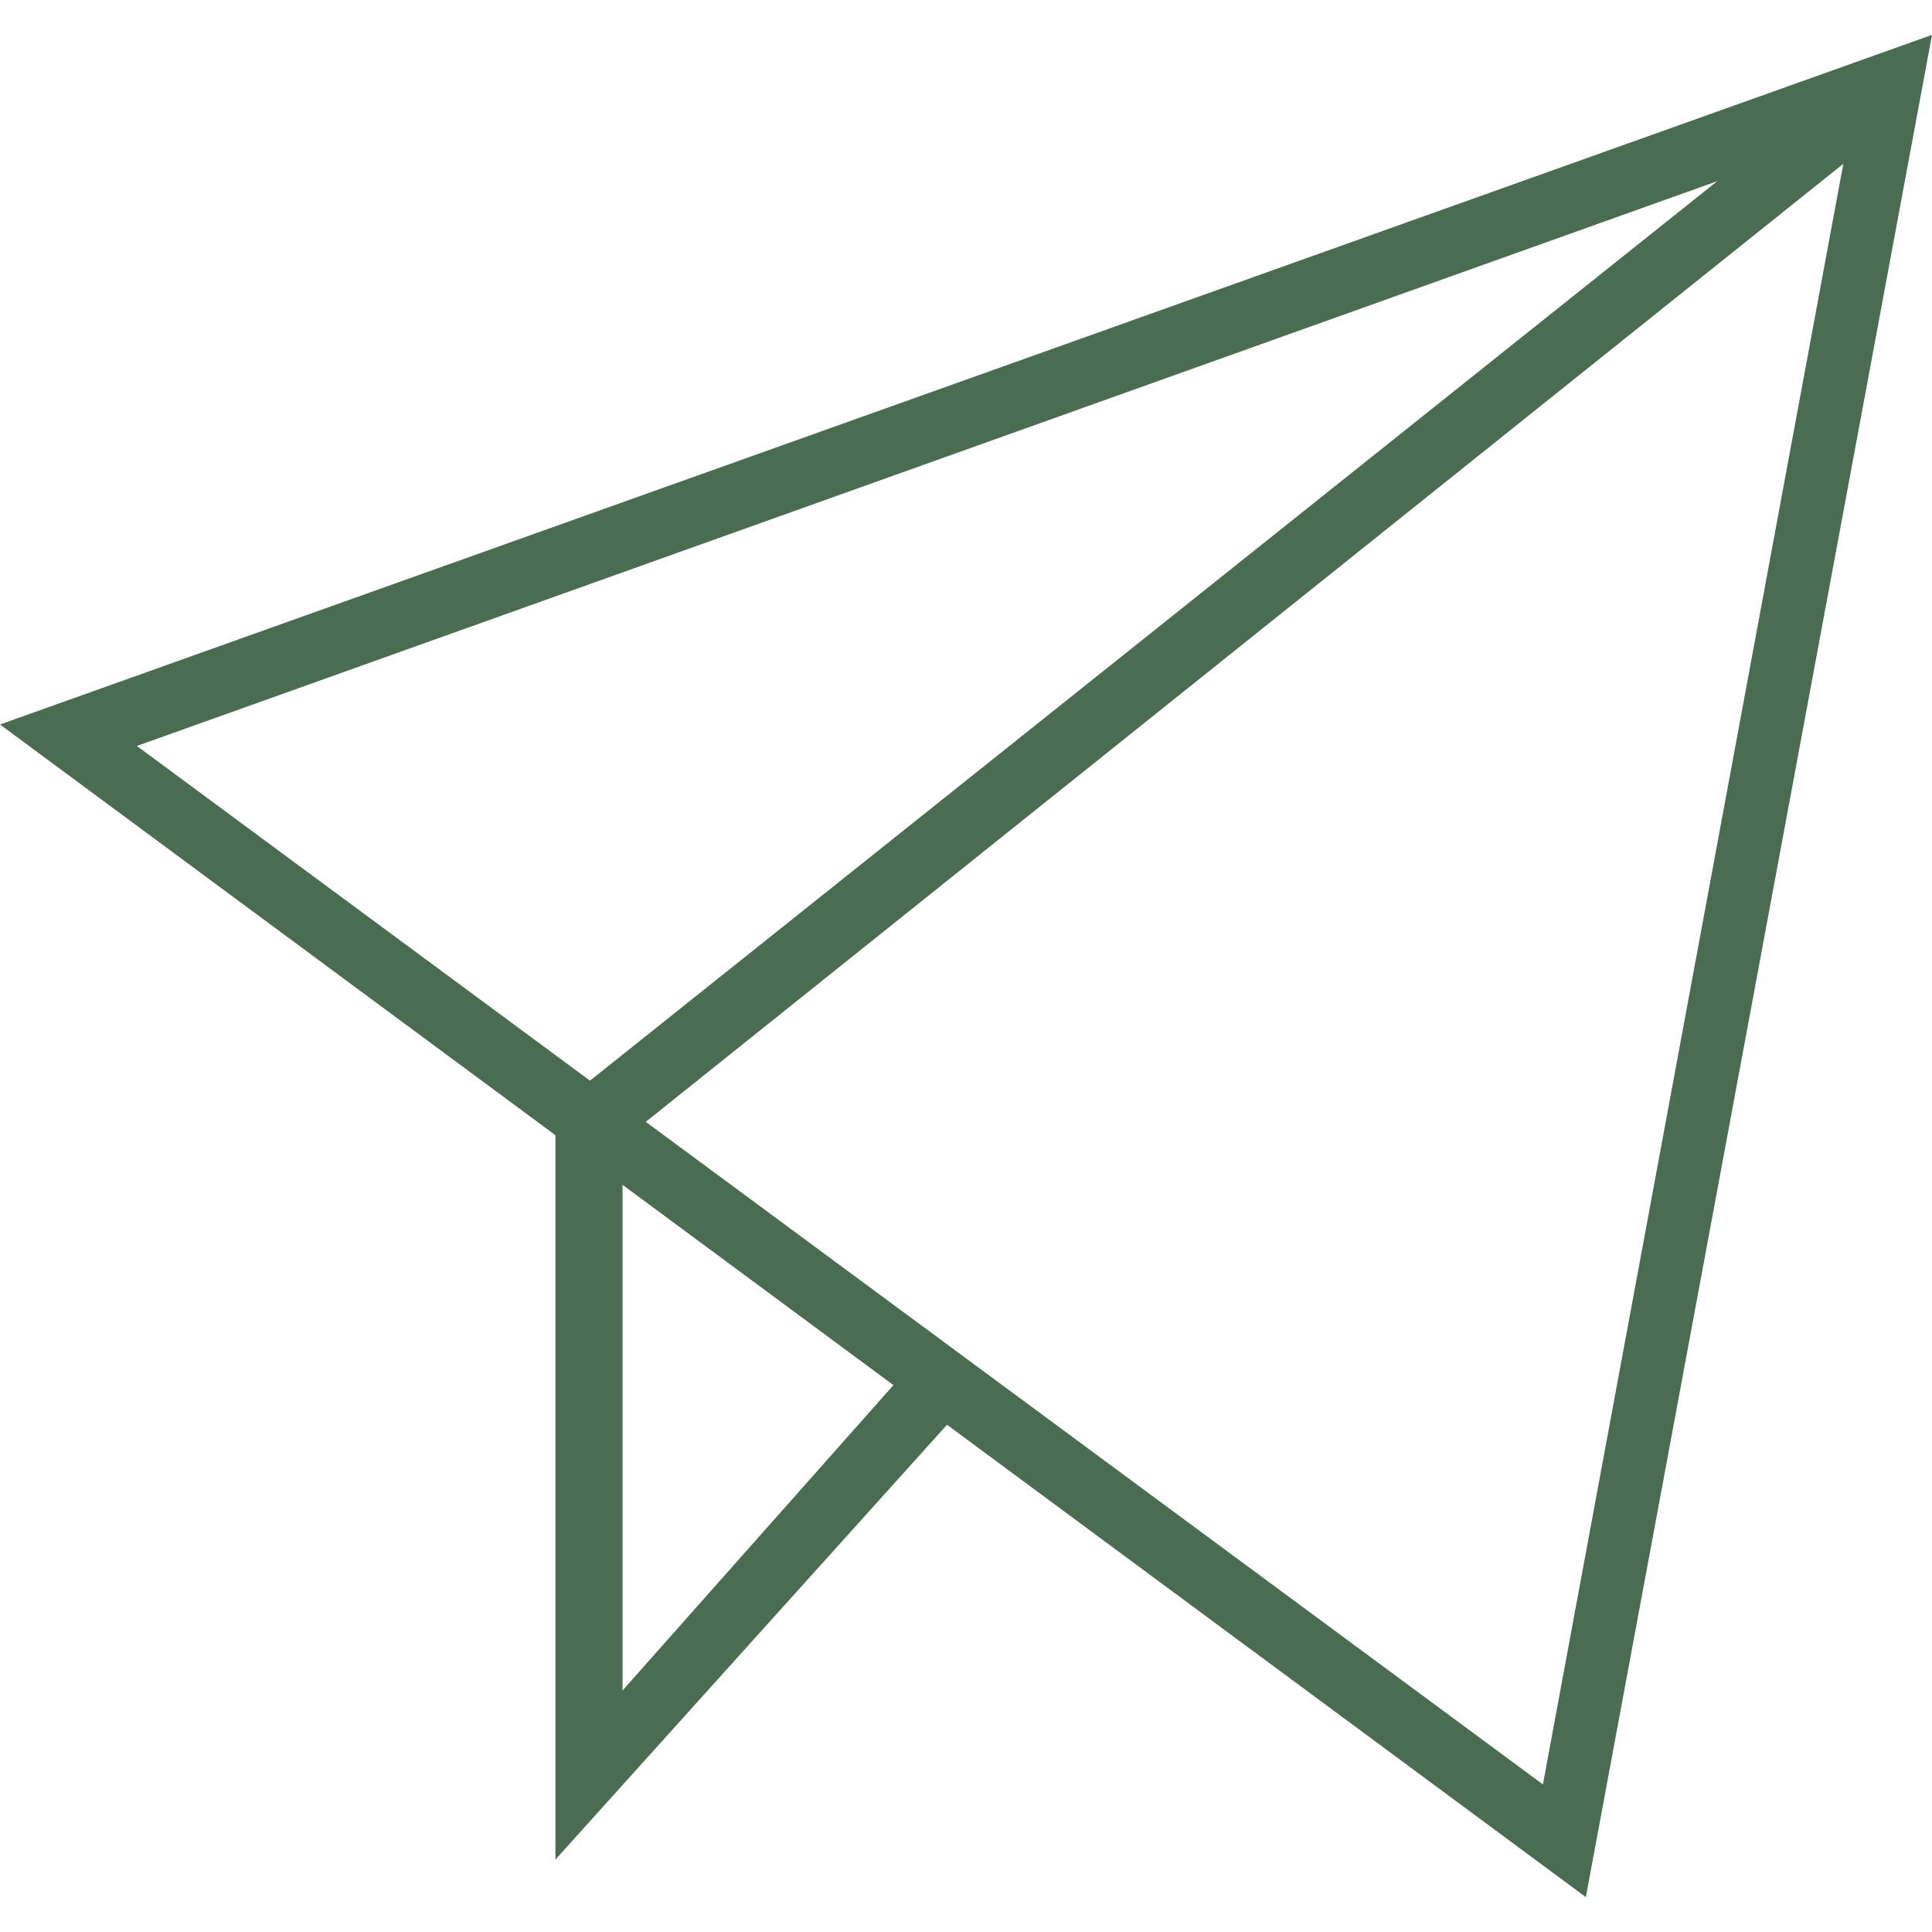
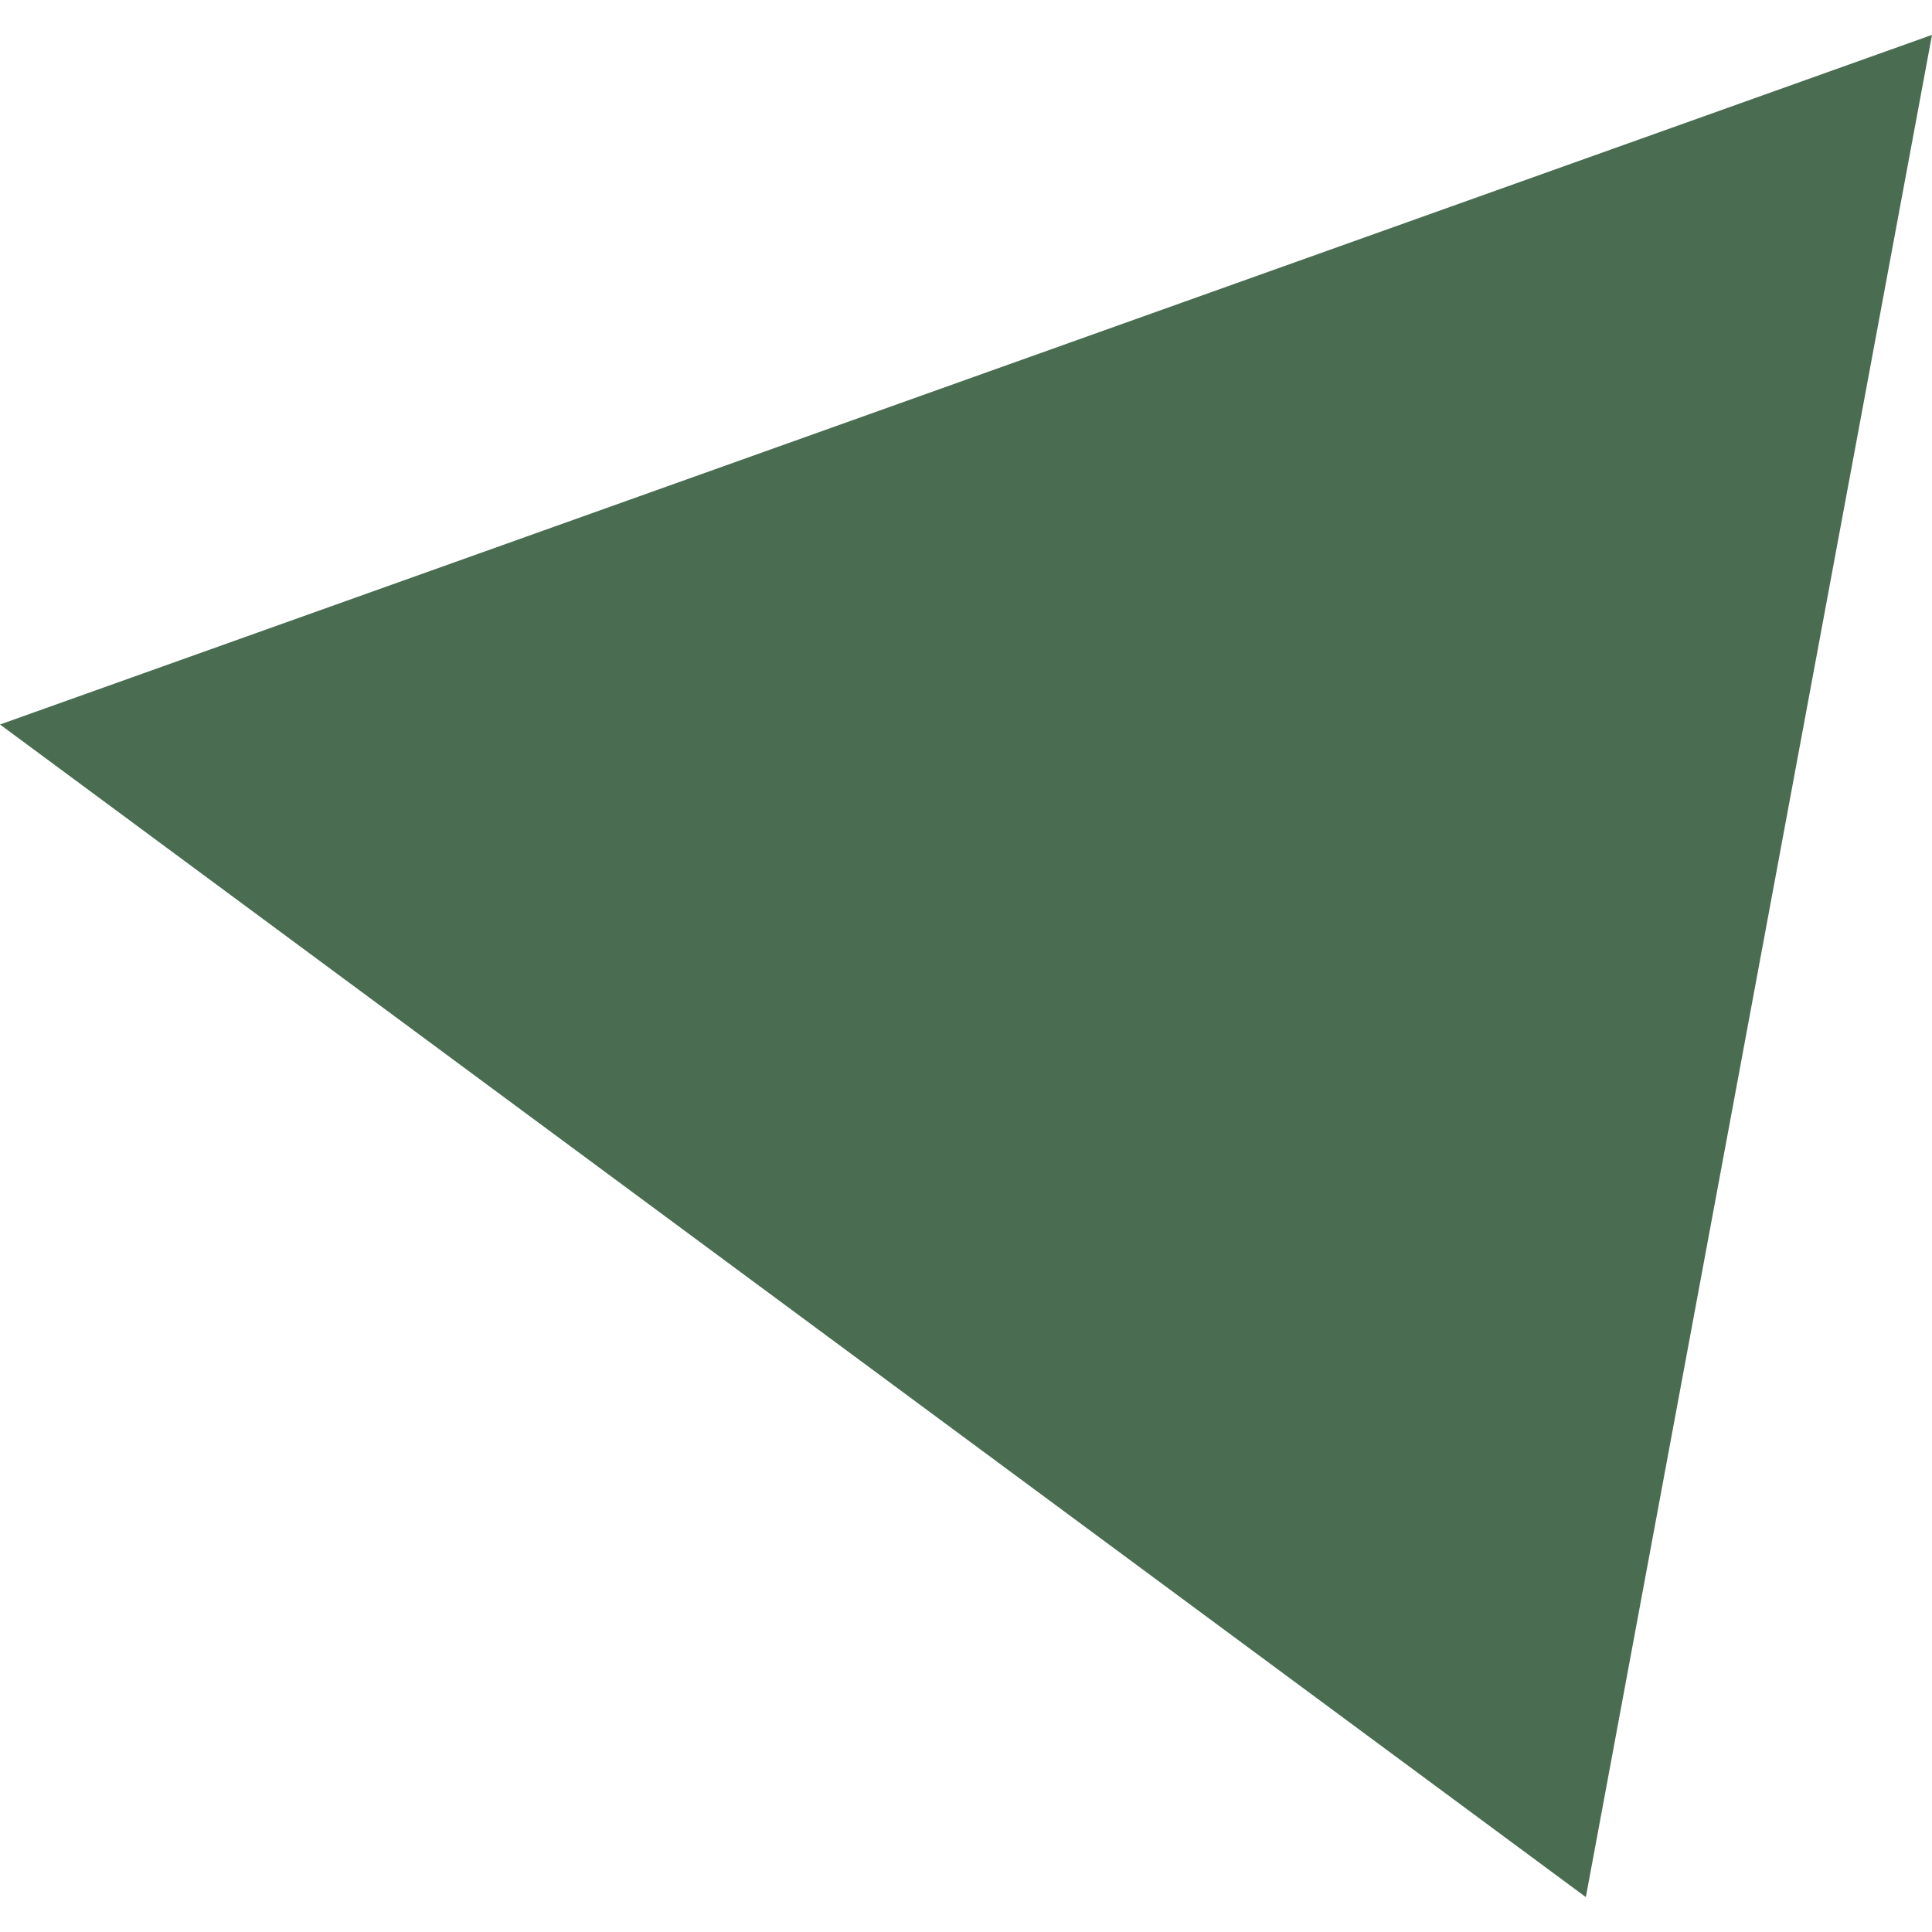
<svg xmlns="http://www.w3.org/2000/svg" version="1.1" id="Layer_1" x="0px" y="0px" viewBox="0 0 72 72" style="enable-background:new 0 0 72 72;" xml:space="preserve" width="72" height="72">
  <style type="text/css">
	.st0{fill:#4a6d52;}
</style>
  <g transform="translate(160, 1312)">
    <g>
-       <polygon class="st0" points="-139.3,-1242.7 -139.3,-1270.7 -90.3,-1309.8 -88.8,-1307.9 -136.8,-1269.5 -136.8,-1249    -125.8,-1261.4 -123.9,-1259.8   " />
-     </g>
+       </g>
    <g>
-       <path class="st0" d="M-100.9-1241.3L-160-1285l72-25.7L-100.9-1241.3z M-154.9-1284.2l52.4,38.7l11.4-61.5L-154.9-1284.2z" />
+       <path class="st0" d="M-100.9-1241.3L-160-1285l72-25.7L-100.9-1241.3z M-154.9-1284.2l52.4,38.7L-154.9-1284.2z" />
    </g>
  </g>
</svg>